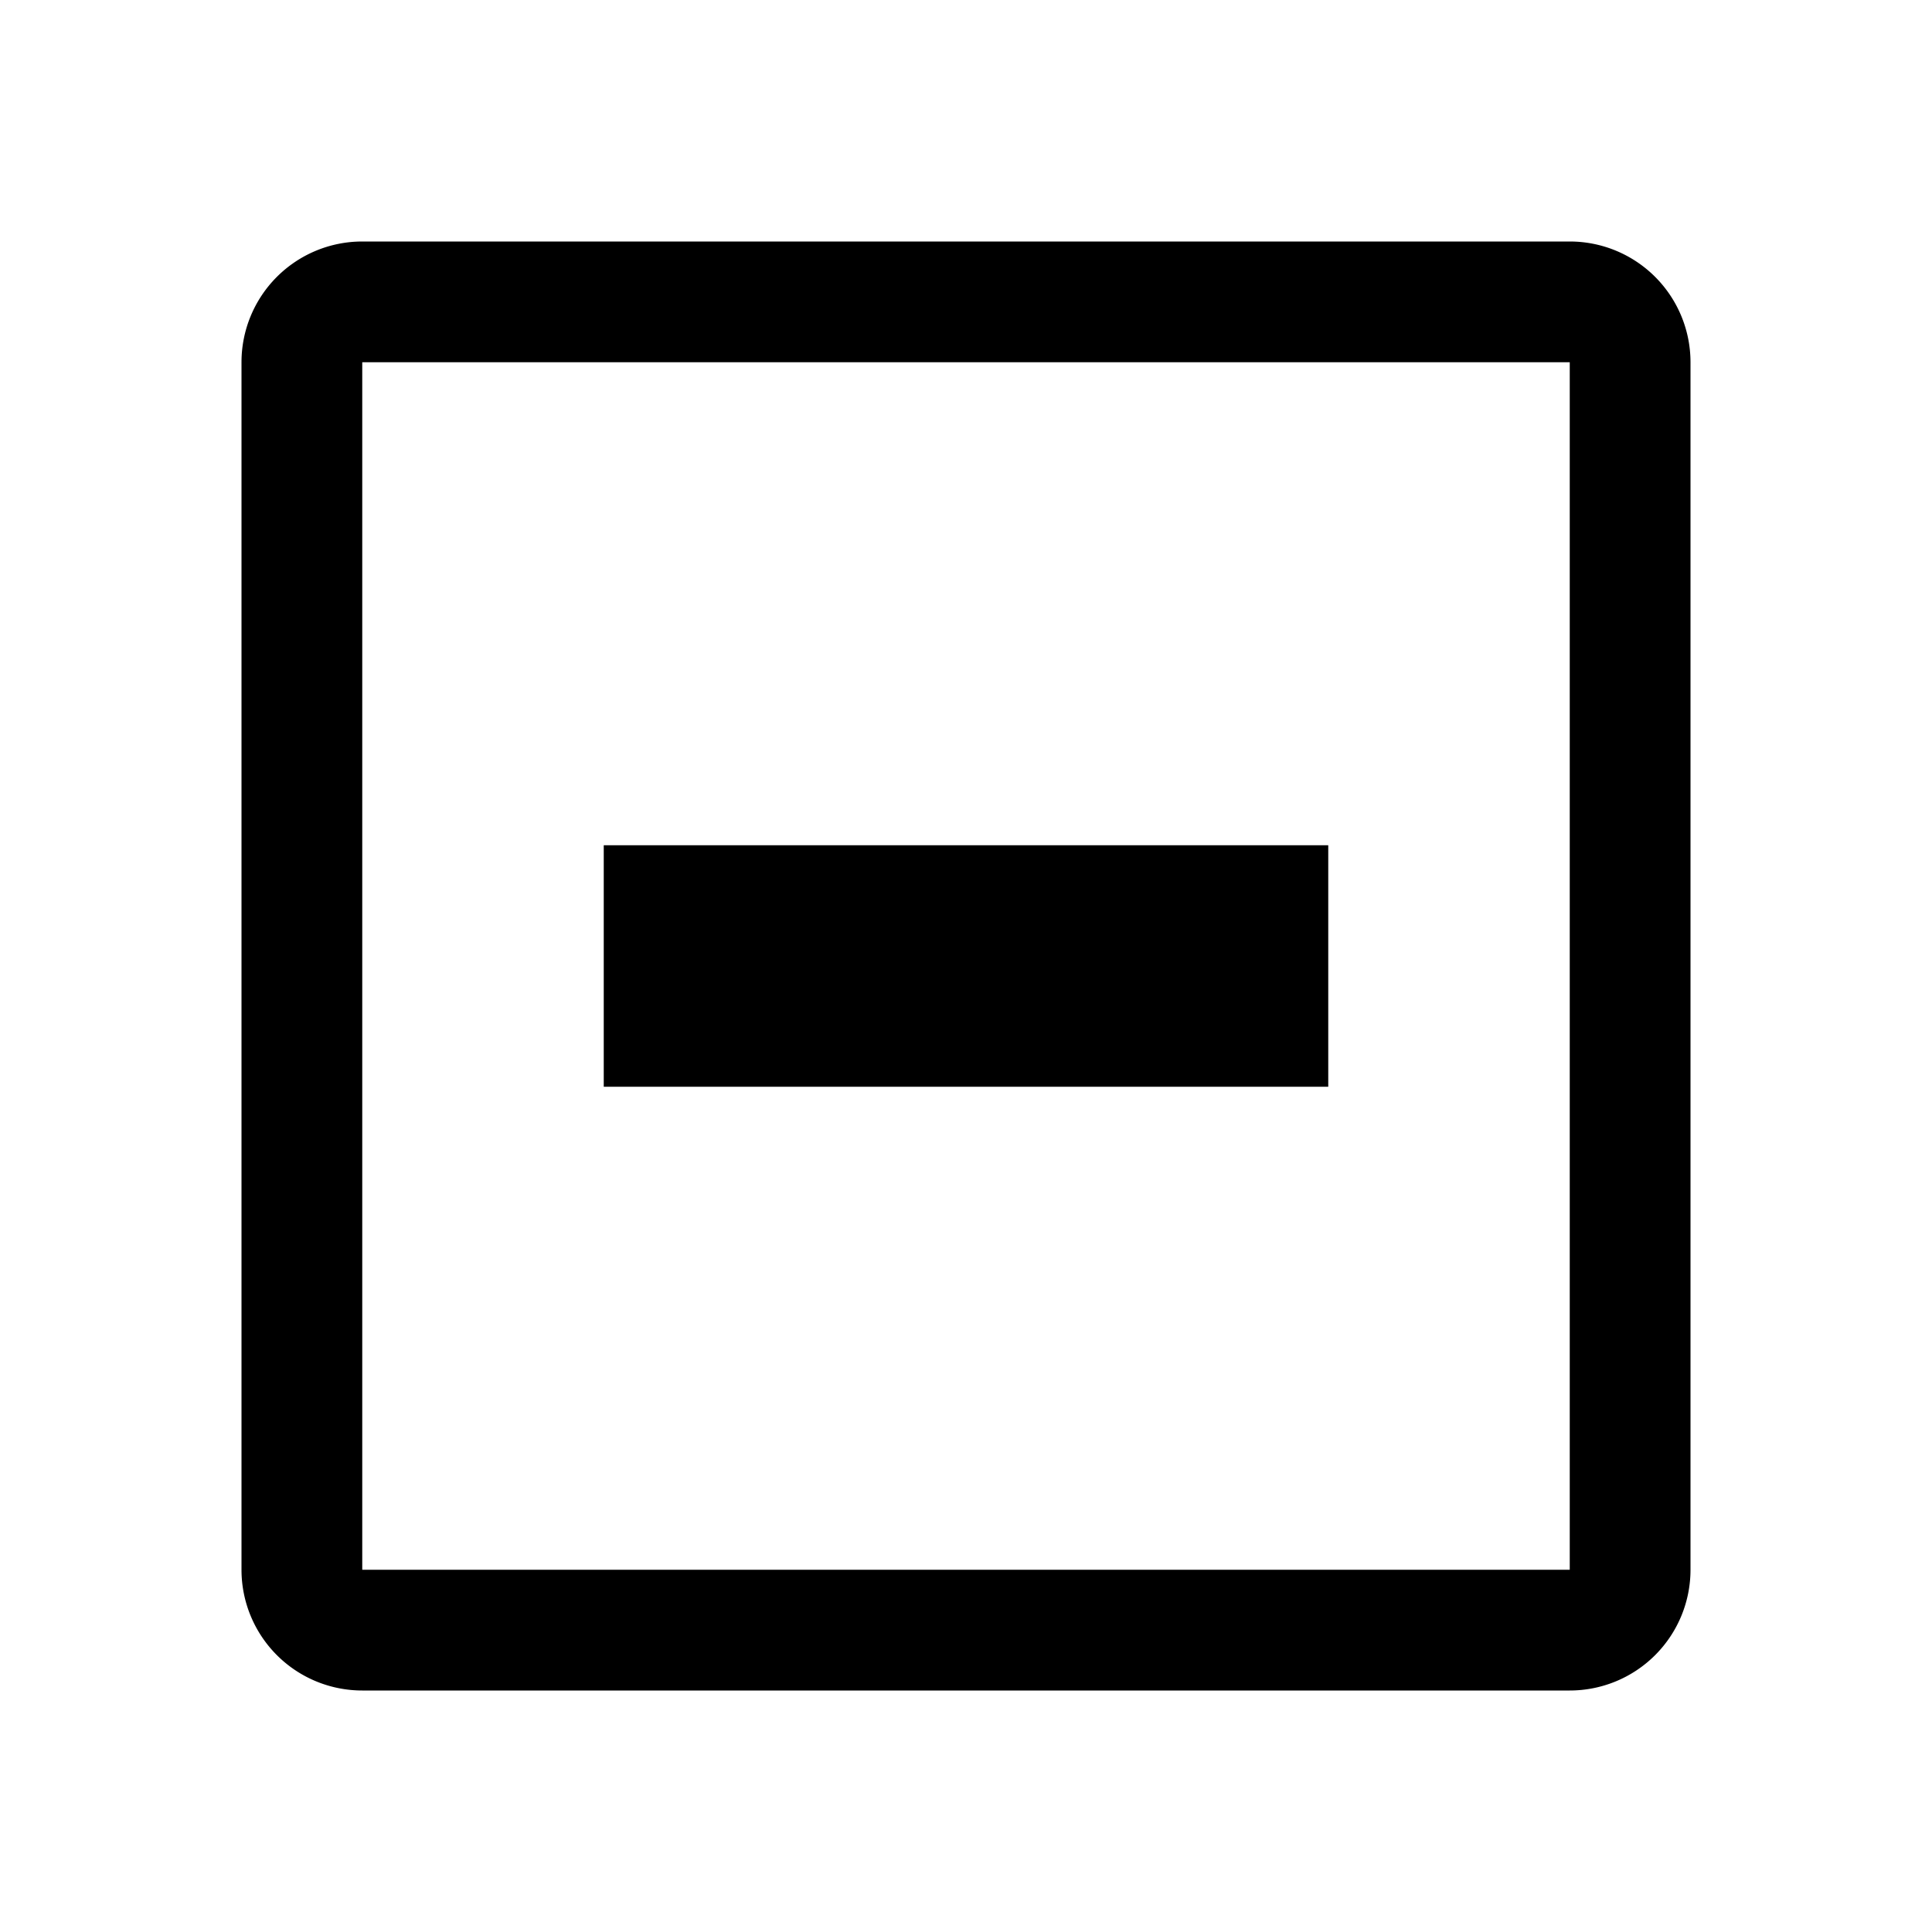
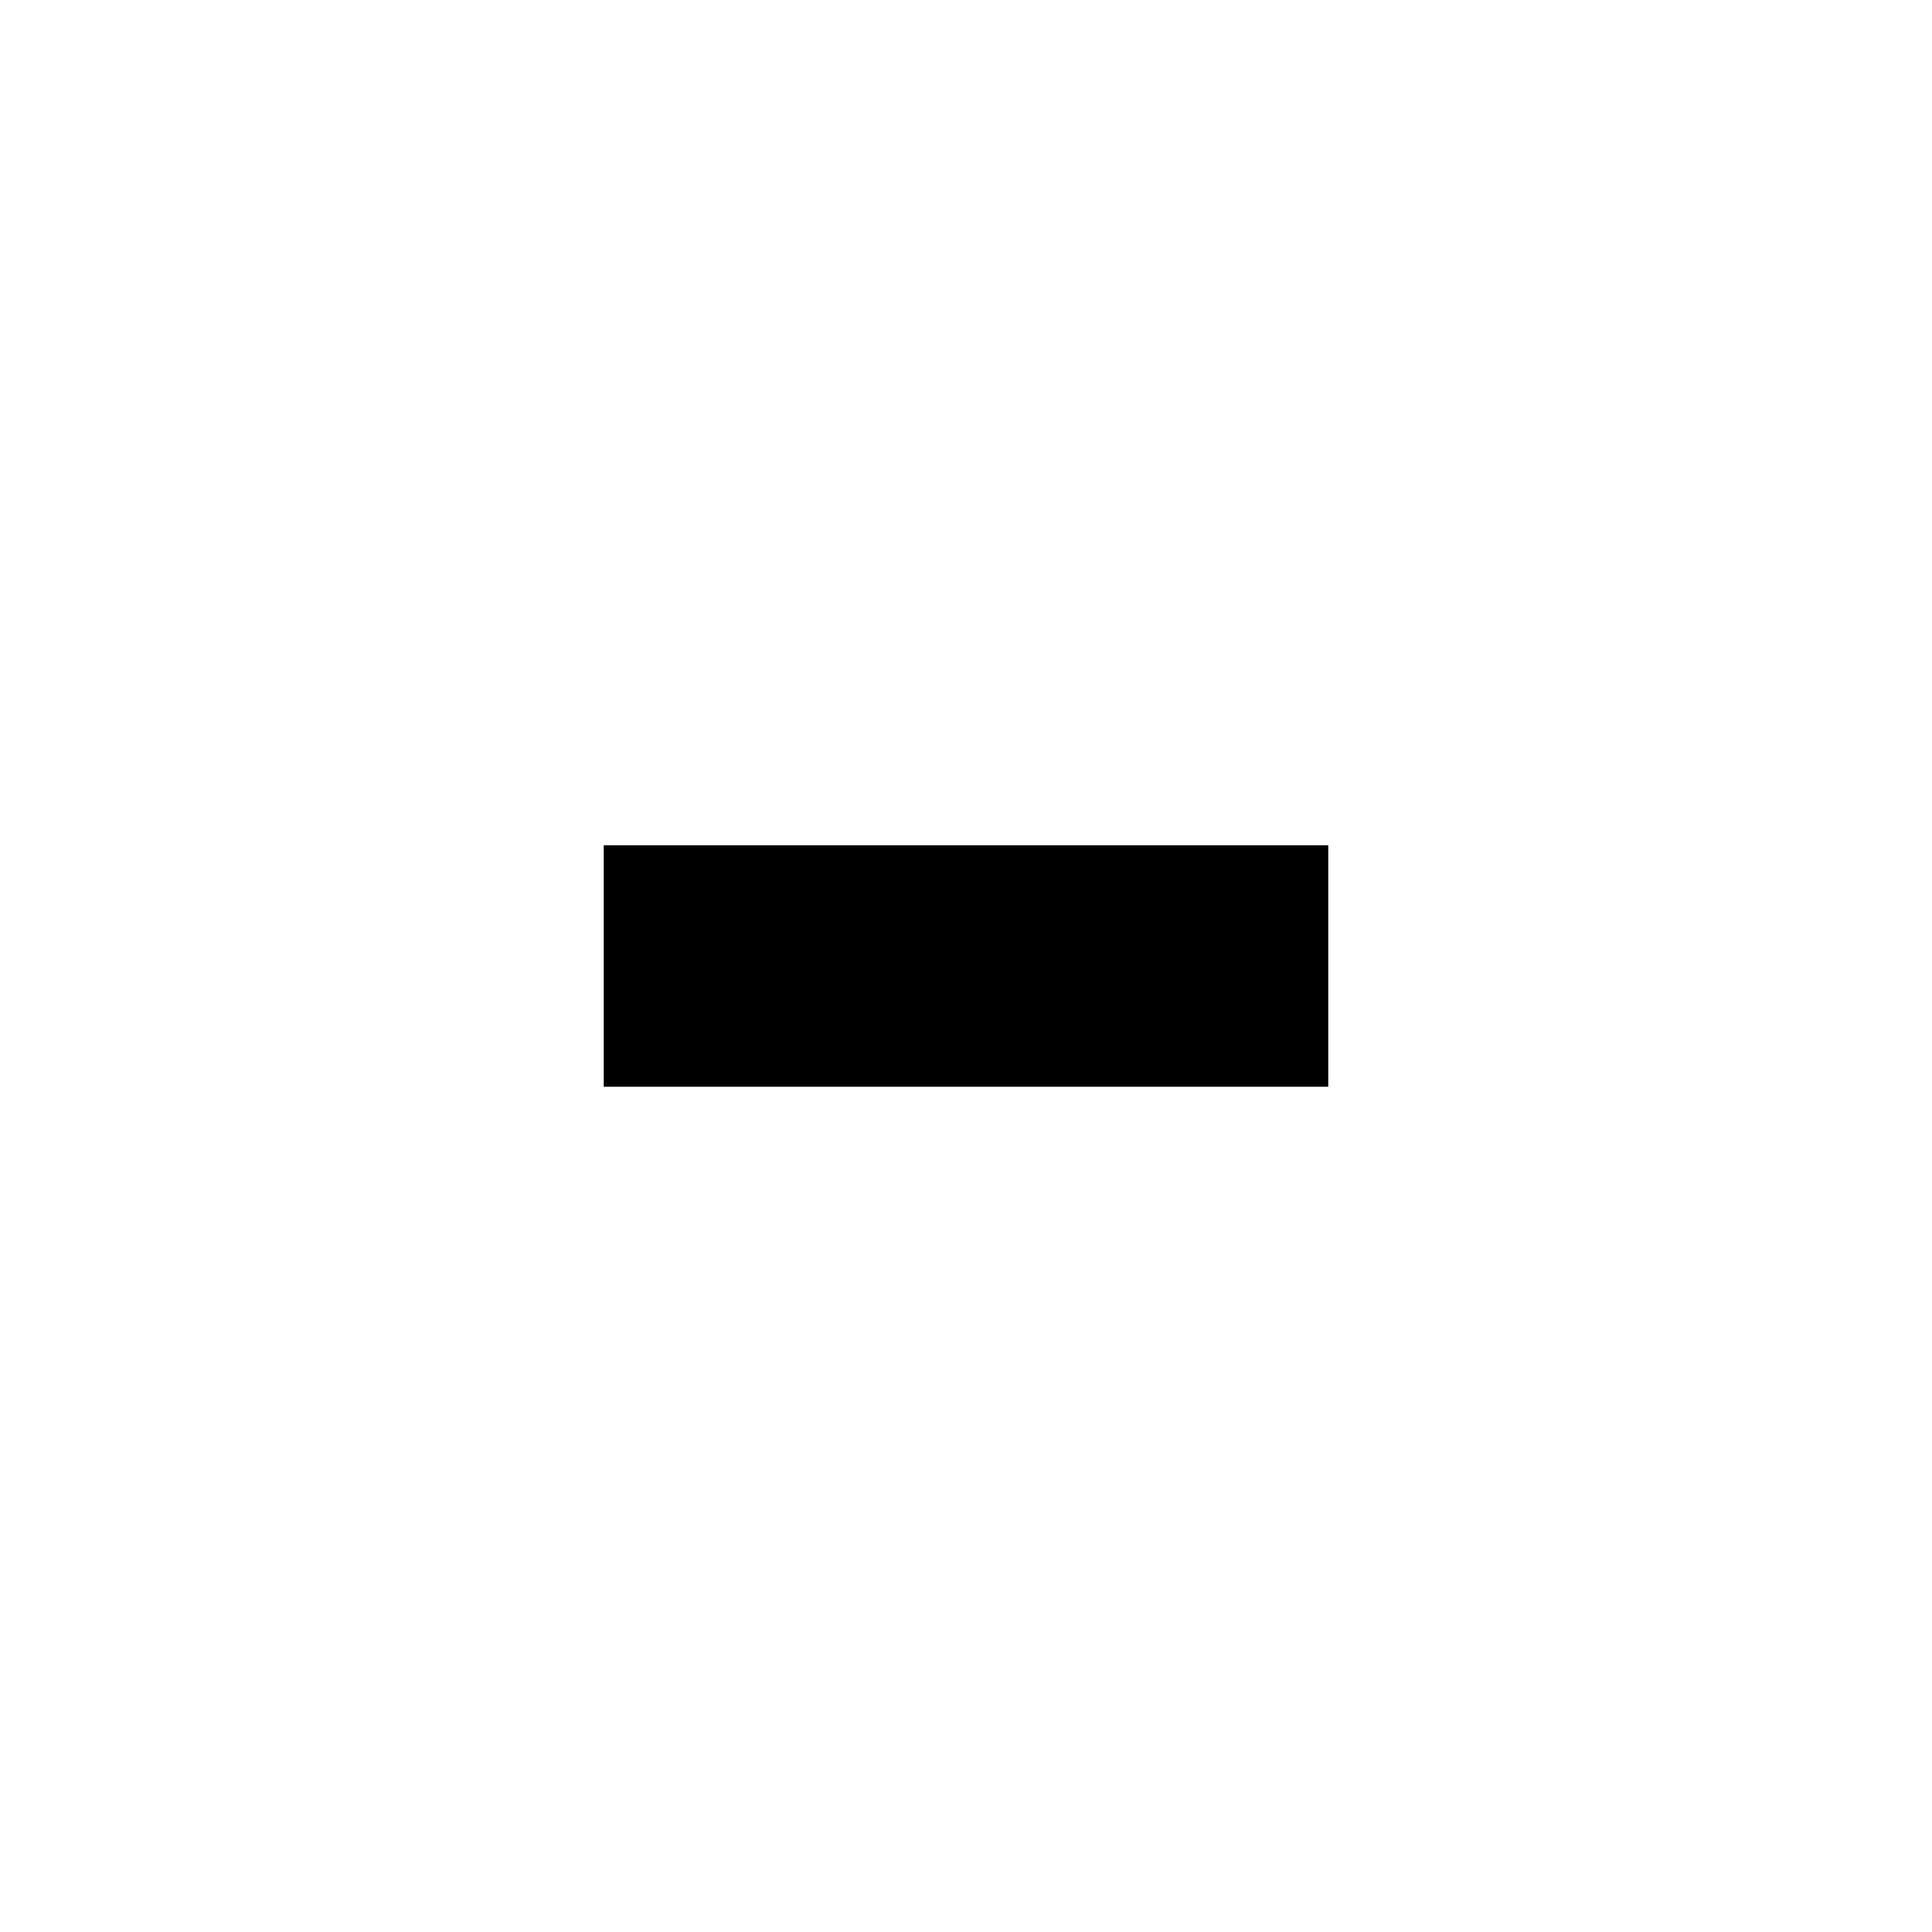
<svg xmlns="http://www.w3.org/2000/svg" viewBox="0 0 32 32" fill="currentColor">
  <defs />
  <title>checkbox--indeterminate</title>
  <rect x="10" y="14" width="12" height="4" />
-   <path d="M26,4H6A2,2,0,0,0,4,6V26a2,2,0,0,0,2,2H26a2,2,0,0,0,2-2V6A2,2,0,0,0,26,4ZM6,26V6H26V26Z" />
  <rect id="_Transparent_Rectangle_" data-name="&lt;Transparent Rectangle&gt;" class="cls-1" width="32" height="32" style="fill:none" />
</svg>